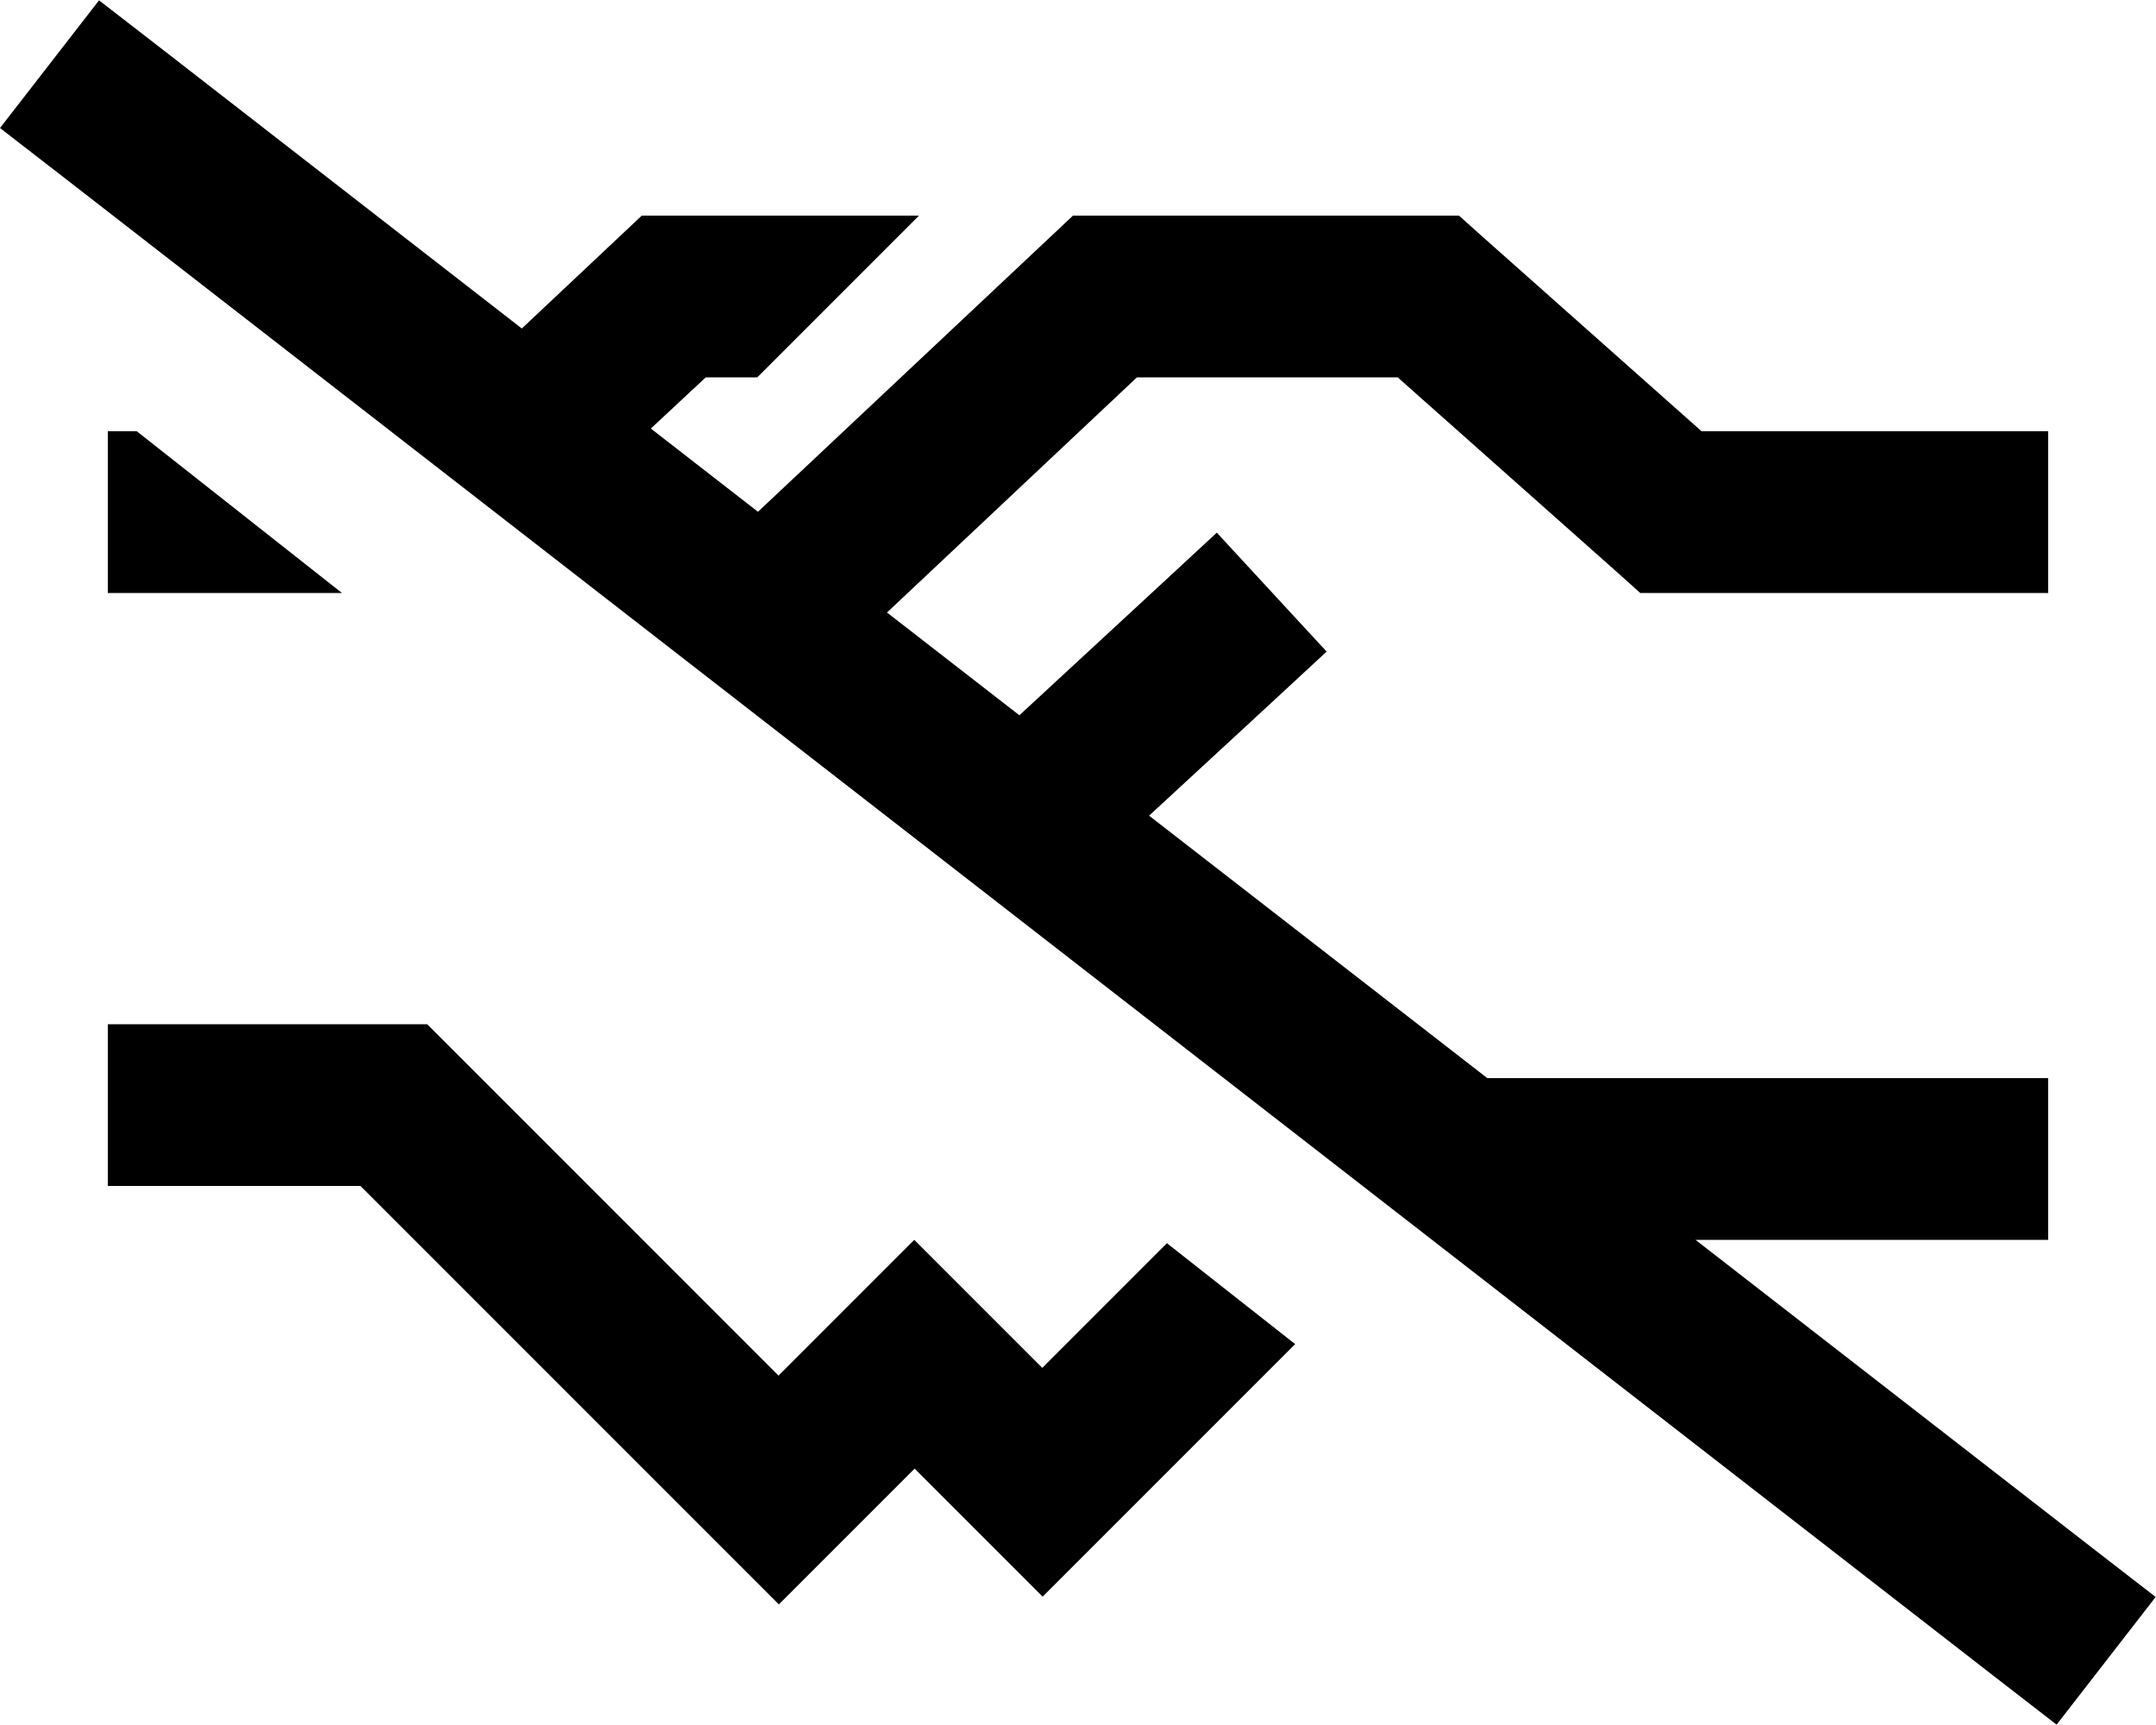
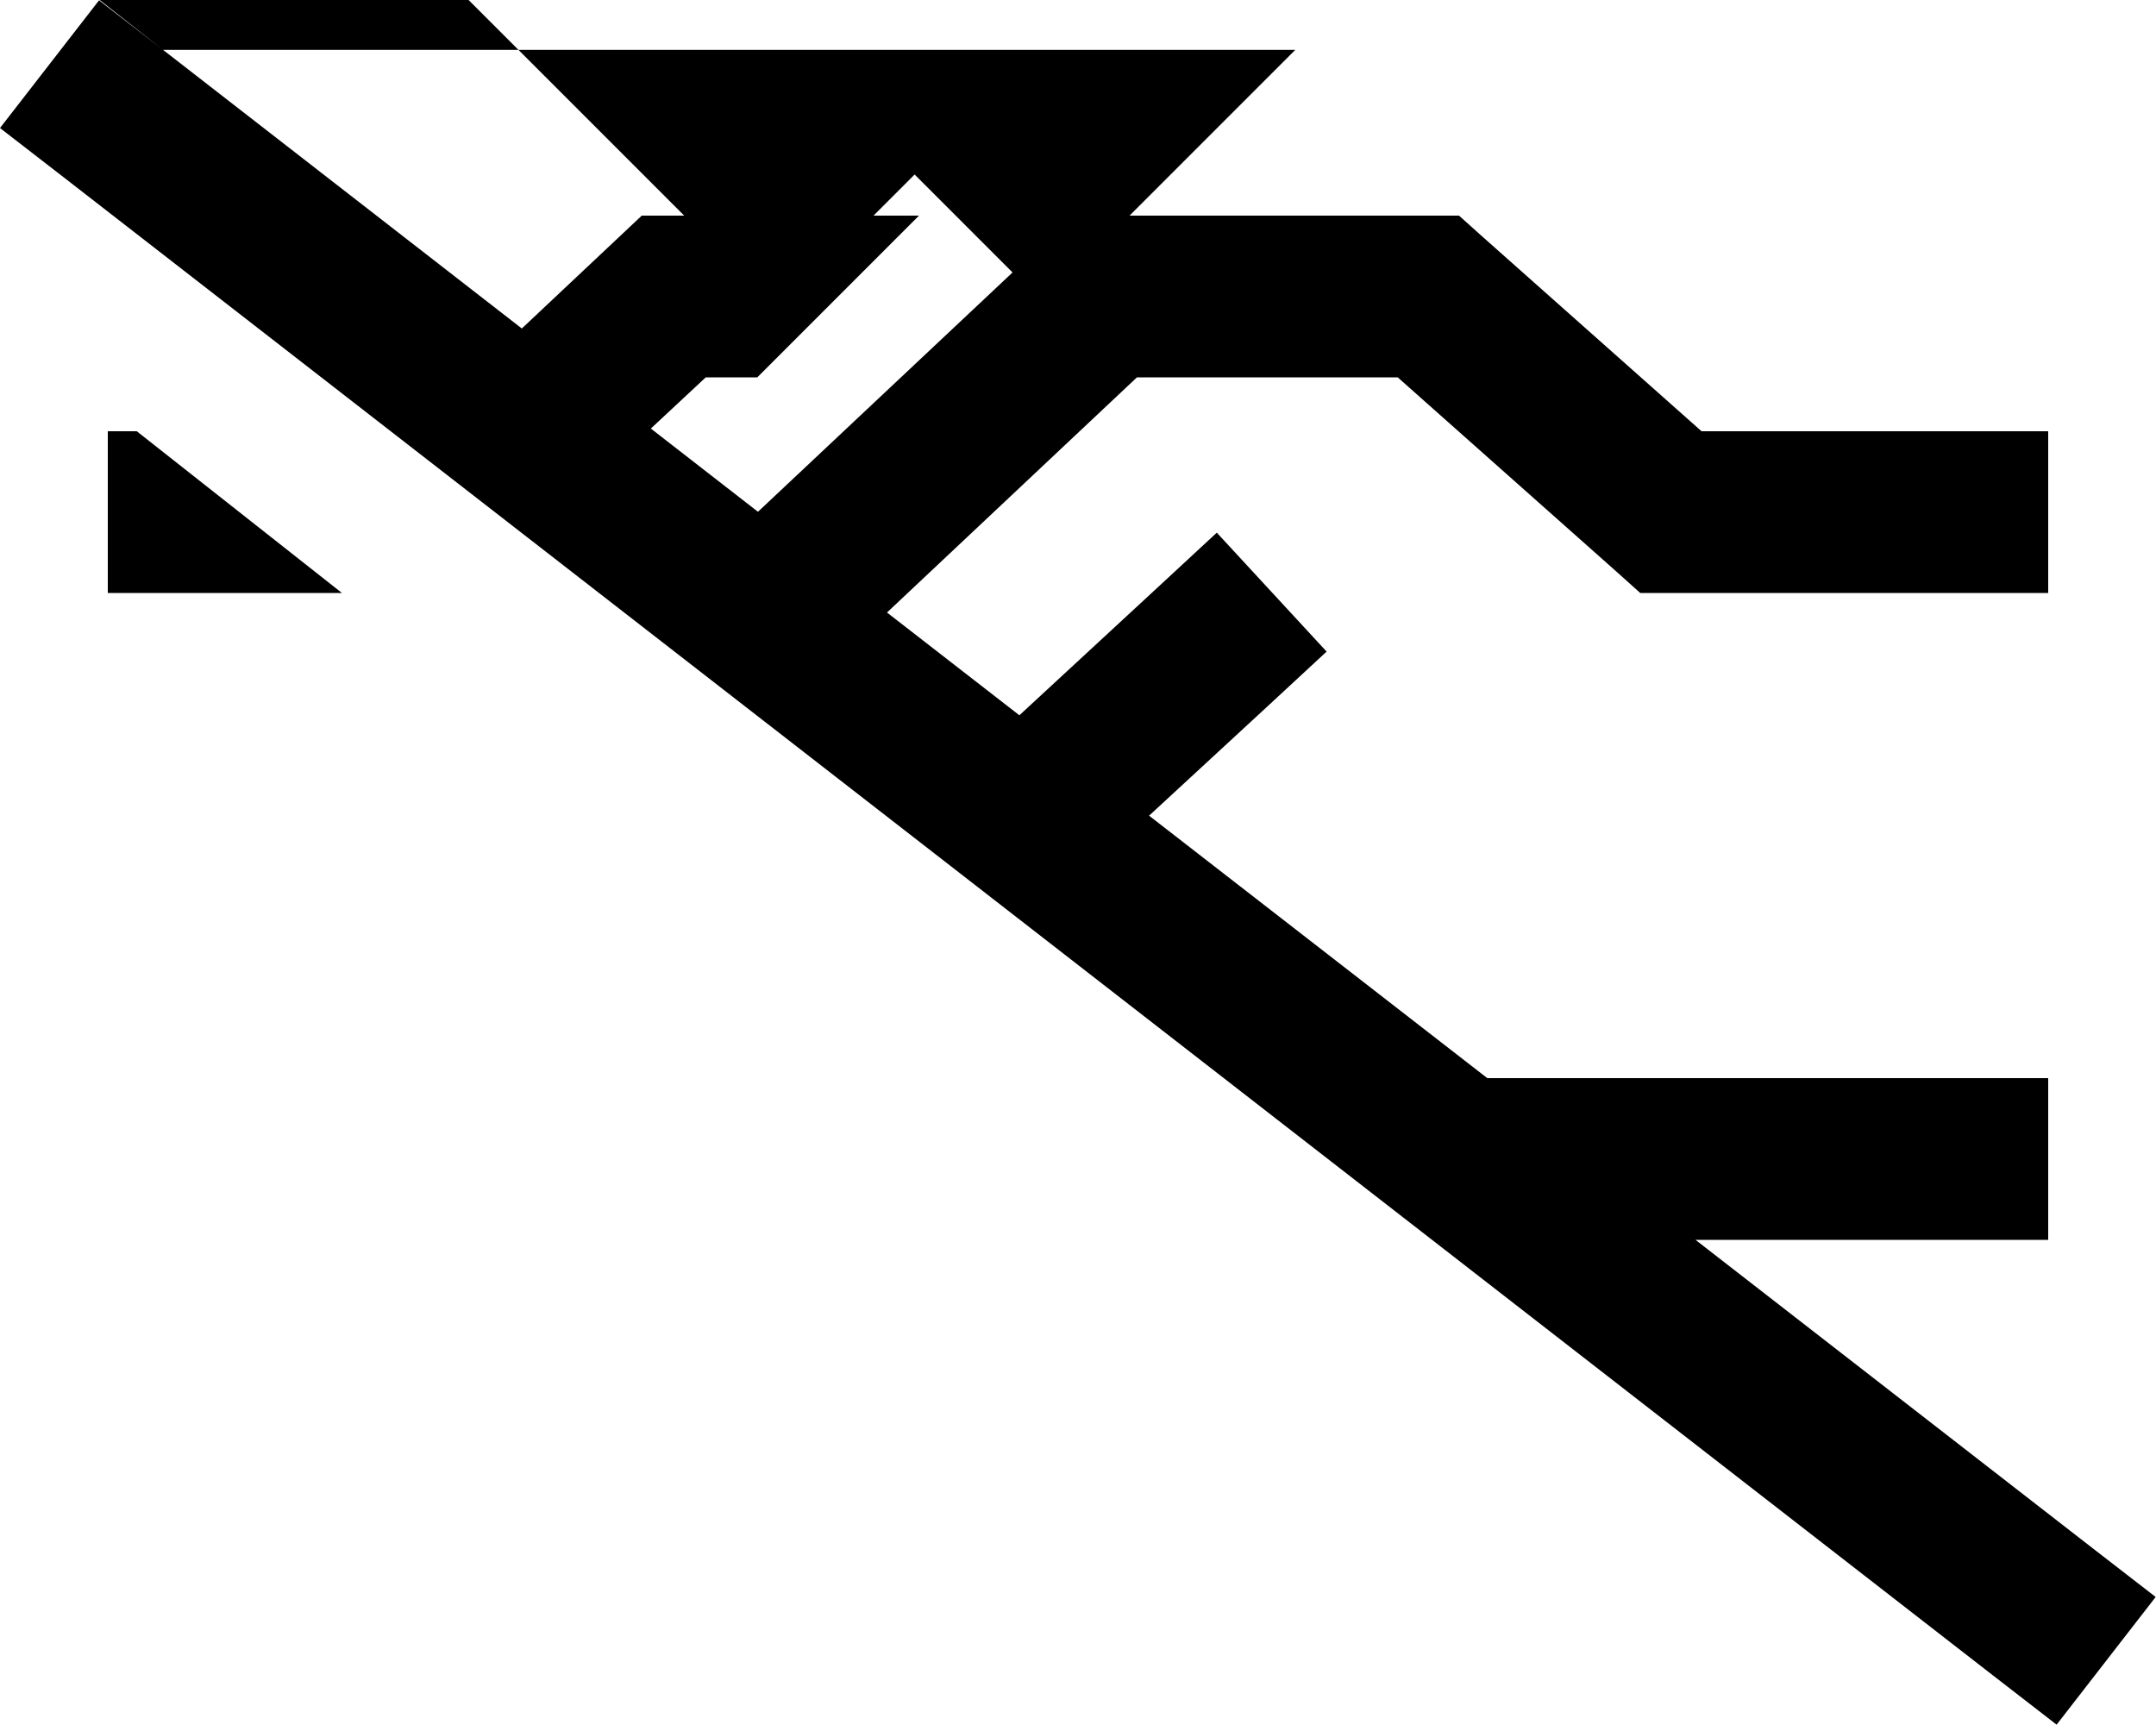
<svg xmlns="http://www.w3.org/2000/svg" viewBox="0 0 640 512">
-   <path d="M48.4 14.8L29.4 .1 0 38 19 52.7 591.5 497.2l19 14.7L639.9 474l-19-14.7L503.3 368H584h24V320H584 456 441.5L341.1 242.1l35.1-32.4 17.6-16.3-32.6-35.3-17.6 16.3-41 37.9-39.3-30.5L337.5 112h77.4l65.2 57.9 6.8 6.1H496h88 24V128H584 505.1L439.9 70.1 433.1 64H424 328h-9.5l-6.9 6.5L225 151.9l-31.8-24.7L209.5 112h15.3l48-48H200h-9.5l-6.9 6.5-28.7 27L48.4 14.8zm336 384.1l-38-29.9-37 37-21-21-17-17-17 17-23.3 23.3-21.3-21.3-17-17-7-7-52-52-7-7h-9.9H56 32v48H56h51l45 45 7 7 17 17 38.2 38.2 17 17 17-17 23.3-23.3 21 21 17 17 17-17 58-58zM101.5 176L40.6 128H32v48H56h45.5z" />
+   <path d="M48.4 14.8L29.4 .1 0 38 19 52.7 591.5 497.2l19 14.7L639.9 474l-19-14.7L503.3 368H584h24V320H584 456 441.5L341.1 242.1l35.1-32.4 17.6-16.3-32.6-35.3-17.6 16.3-41 37.9-39.3-30.5L337.5 112h77.4l65.2 57.9 6.8 6.1H496h88 24V128H584 505.1L439.9 70.1 433.1 64H424 328h-9.5l-6.9 6.5L225 151.9l-31.8-24.7L209.5 112h15.3l48-48H200h-9.5l-6.9 6.5-28.7 27L48.4 14.8zl-38-29.9-37 37-21-21-17-17-17 17-23.3 23.3-21.3-21.3-17-17-7-7-52-52-7-7h-9.9H56 32v48H56h51l45 45 7 7 17 17 38.2 38.2 17 17 17-17 23.3-23.3 21 21 17 17 17-17 58-58zM101.5 176L40.6 128H32v48H56h45.5z" />
</svg>